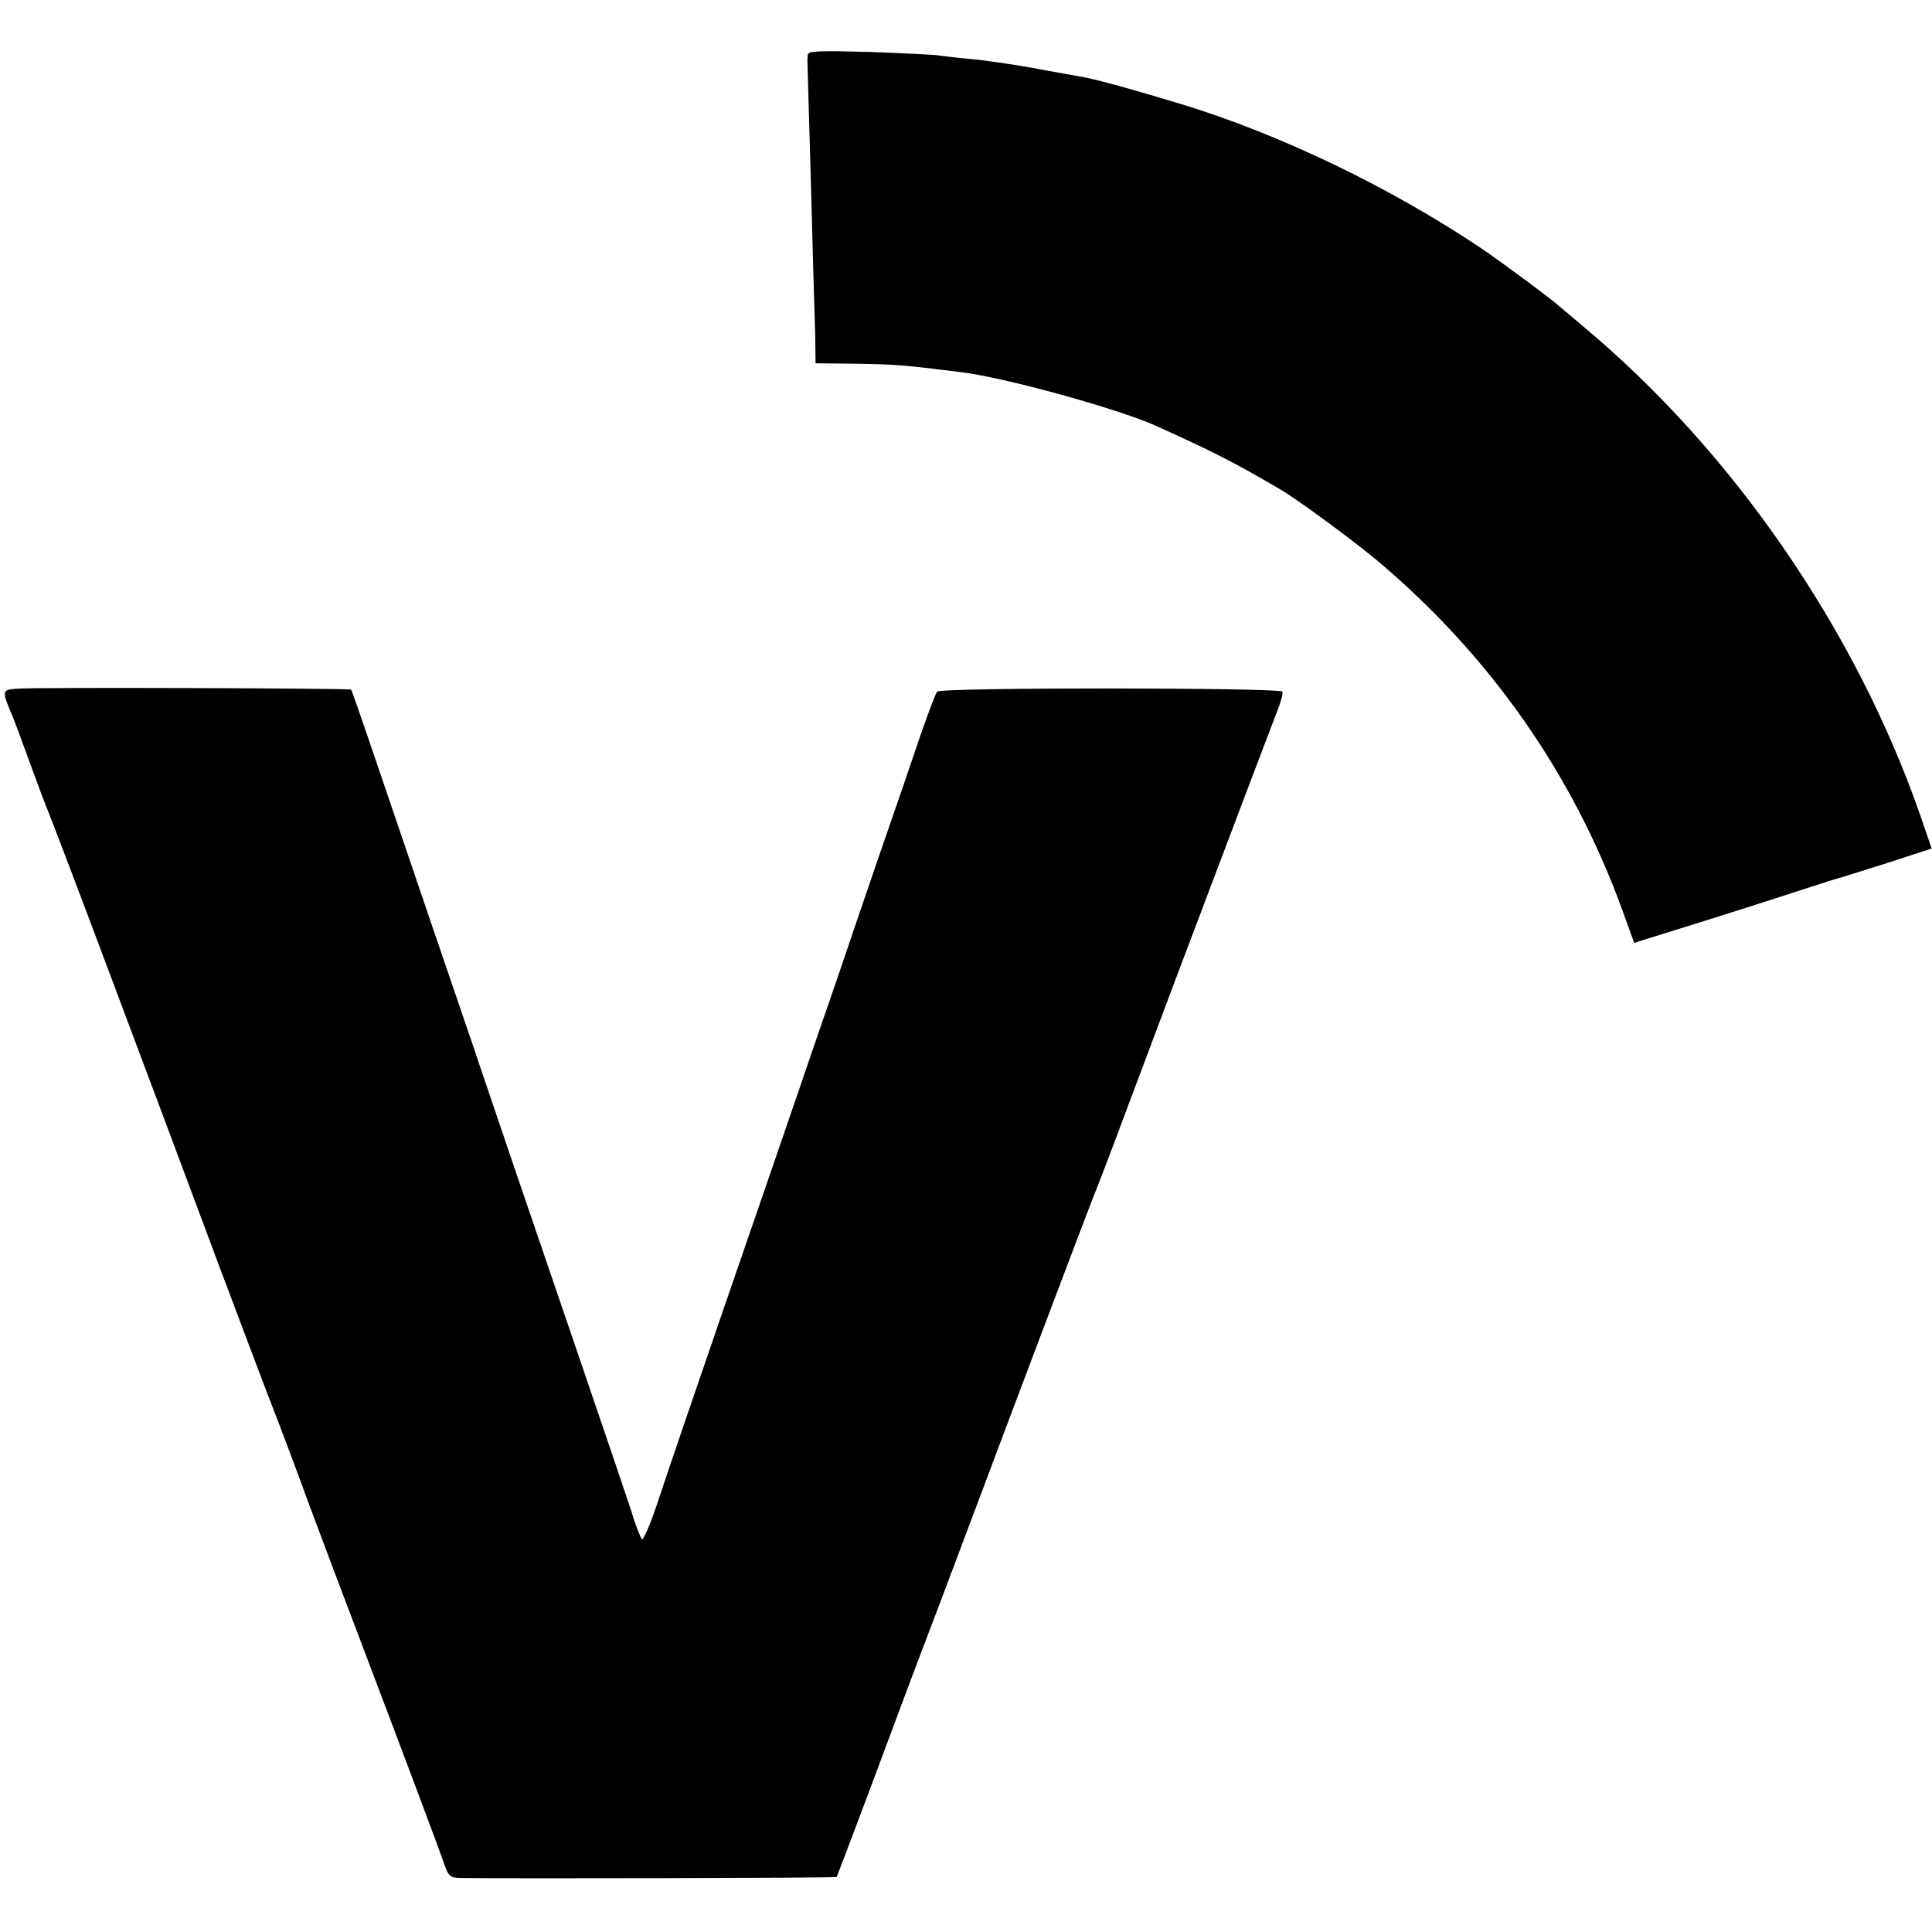
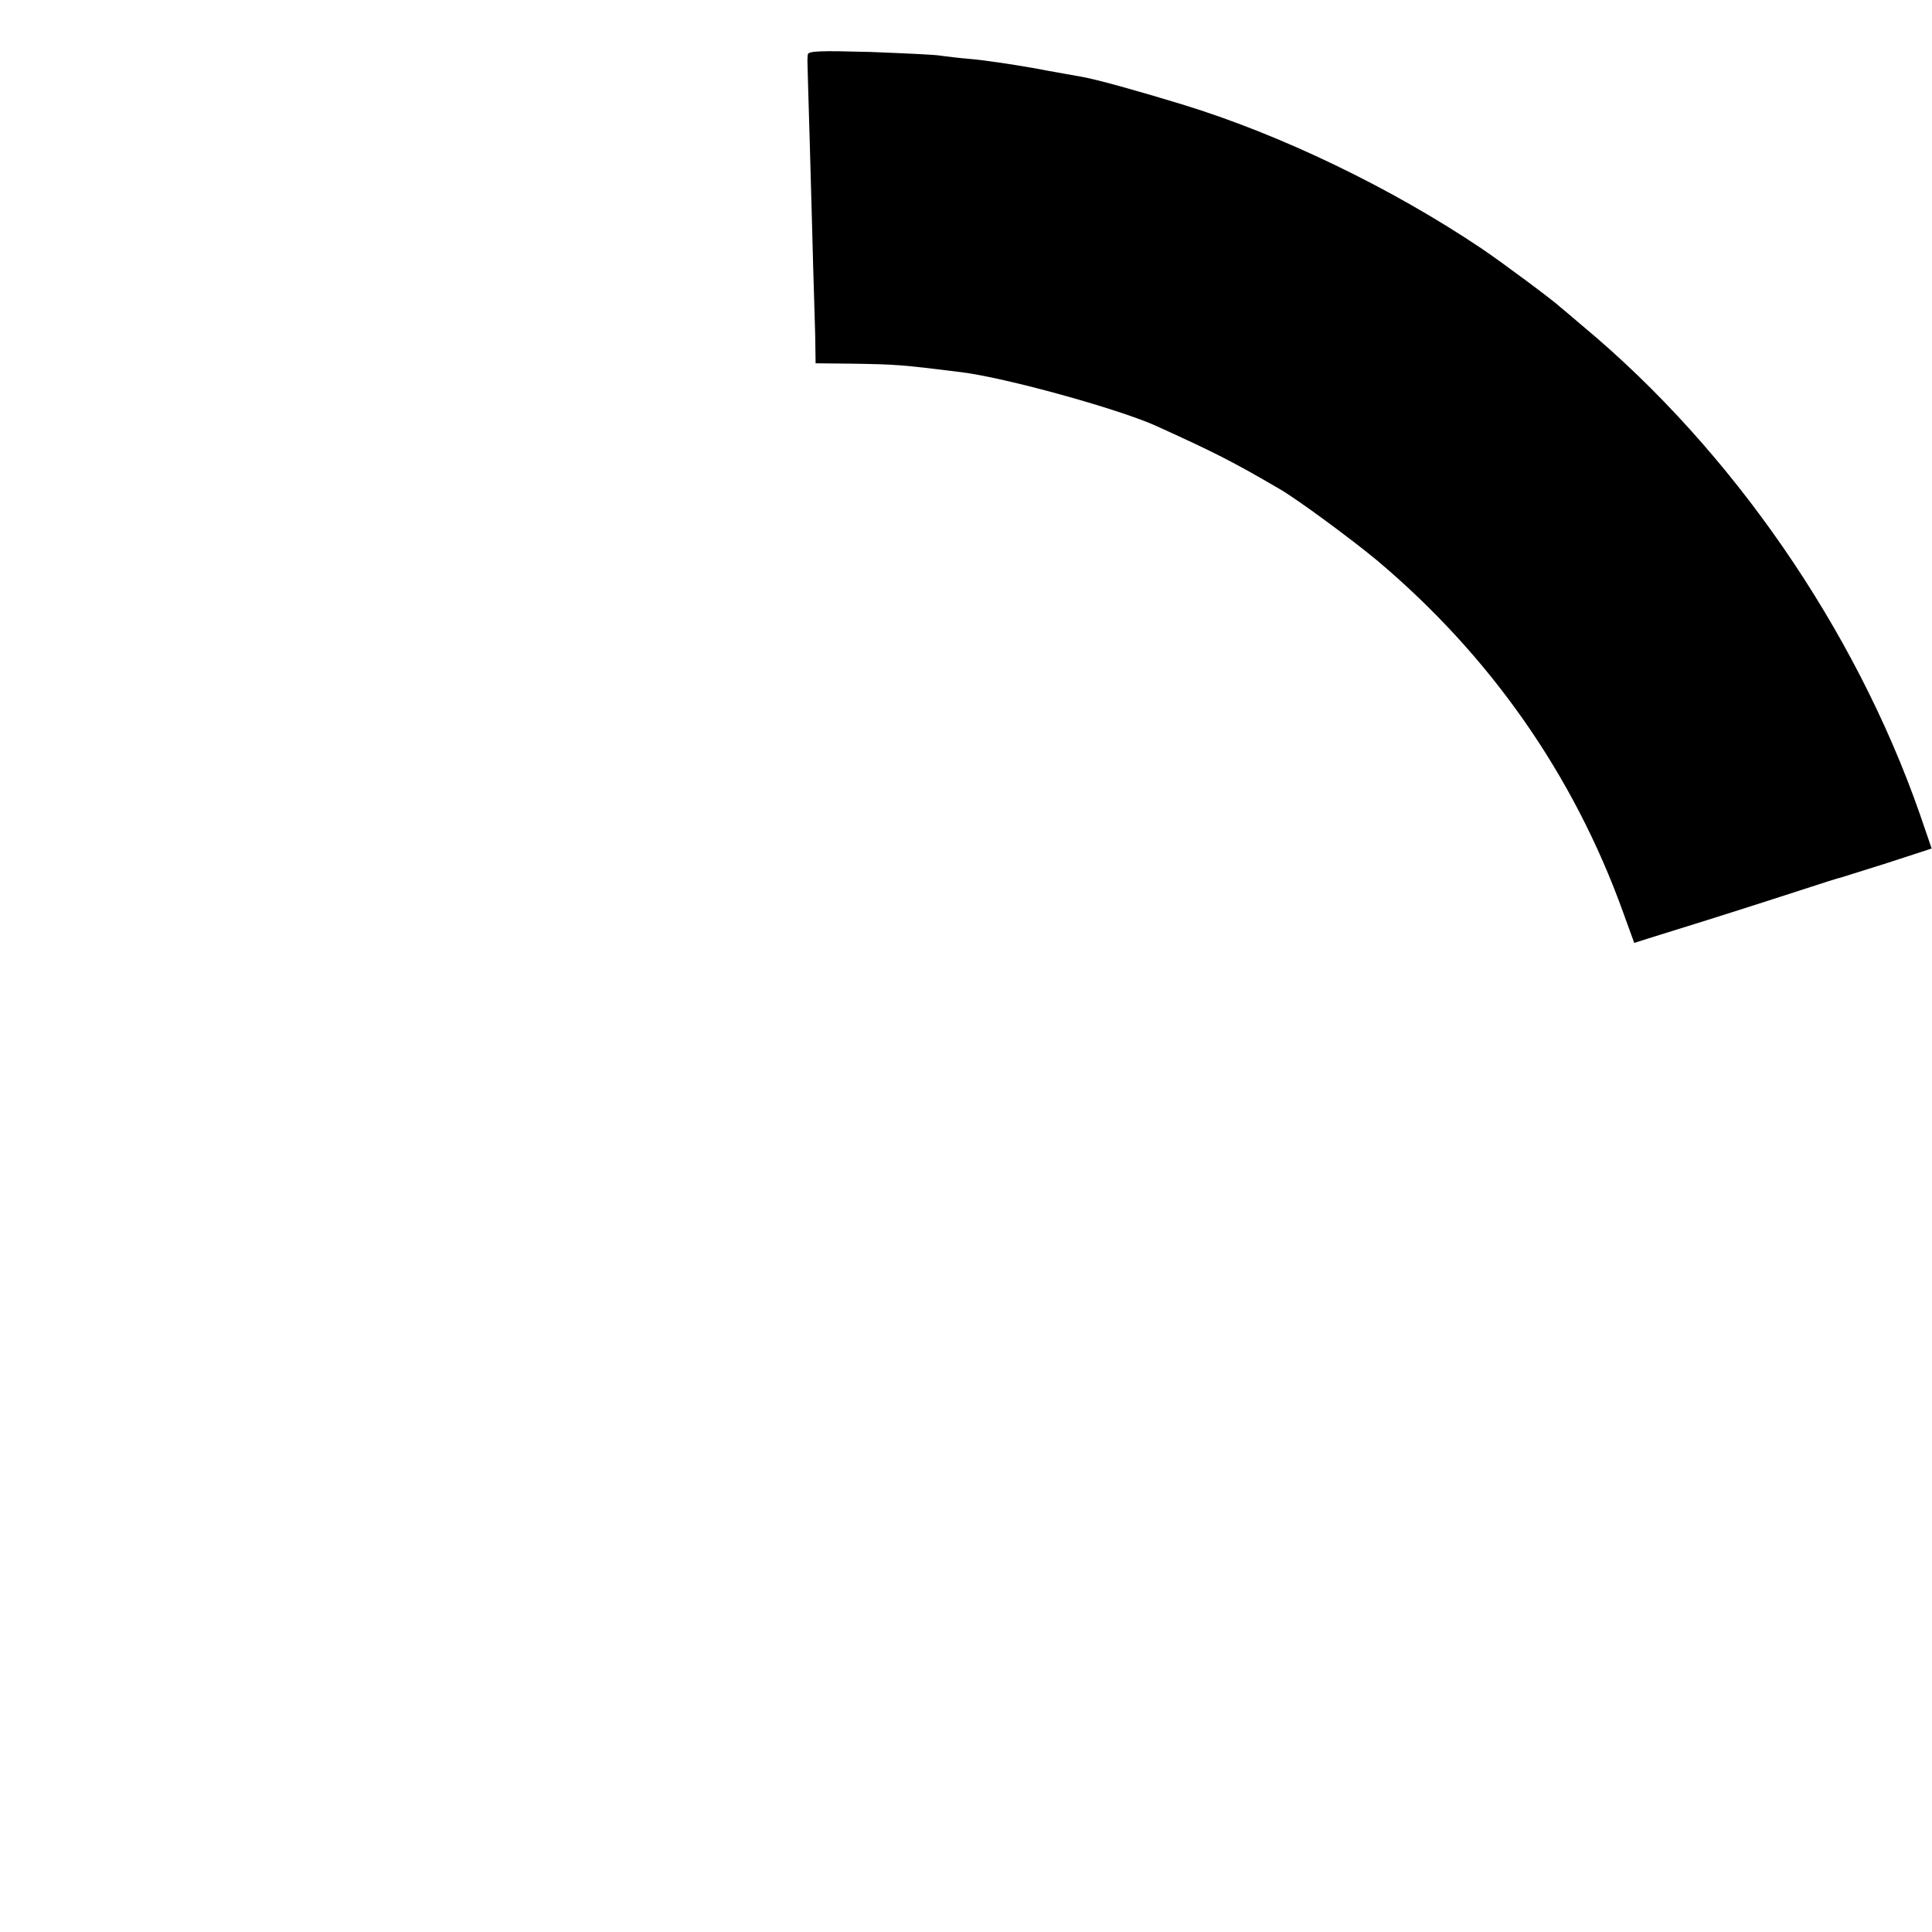
<svg xmlns="http://www.w3.org/2000/svg" version="1" width="758.667" height="758.667" viewBox="0 0 569 569">
  <path d="M237.9 16.1c-.1.8-.1 1.6-.1 1.9 0 .3.3 11.3.7 24.5.4 13.2.8 29.6 1 36.5.2 6.9.5 16 .6 20.2l.1 7.8 10.2.1c13.5.2 14.9.3 32.6 2.5 13.1 1.6 45.9 10.7 57.2 15.7 17.4 7.9 22.6 10.5 36.8 18.8 5.3 3.1 20.9 14.6 28.5 20.9 33.3 28 57.9 63.1 72.5 103.6l3.3 9.1 4.1-1.3c9.7-3 24.1-7.5 37.1-11.7 16.7-5.4 18.8-6.1 19.5-6.2.3-.1 6.4-2 13.7-4.3l13.2-4.3-3.5-10.2c-19-54.4-55.3-107.1-99.3-143.7-2.9-2.5-5.9-5-6.5-5.5-2.1-2-17.2-13.2-23.1-17.2-26.6-17.9-59.3-33.7-88.5-42.6-12.8-3.9-24.9-7.3-29.5-8.1-1.6-.3-8.1-1.4-14.4-2.6-6.3-1.1-14.4-2.3-18-2.6-3.6-.3-7.7-.8-9.1-1-1.4-.3-10.7-.7-20.7-1.1-15.1-.4-18.3-.3-18.4.8z" />
-   <path d="M5.7 202.8c-5.3.3-5.3.3-2 8.2.8 1.9 3.2 8.4 5.4 14.5 2.2 6 4.4 11.9 4.9 13 .5 1.1 8.9 23.1 18.6 49 9.7 25.8 24.1 64.3 32 85.5 8 21.2 15.1 40.1 15.9 42 1.5 3.8 6.2 16.2 10.5 28 1.5 4.1 10.5 28 20 53s18.1 48.1 19.2 51.2c1.9 5.6 2.1 5.8 5.6 5.9 16 .2 110.4 0 110.6-.3.2-.3 10.5-27.6 15.2-40.3 1.2-3.3 5.2-13.9 8.8-23.5 3.7-9.6 9.3-24.5 12.5-33 20.4-54.4 38.4-101.8 39.1-103.5.5-1.1 5.1-13 10.1-26.5 5.1-13.5 11.3-30.1 13.9-37 19.3-51.1 28.1-74.2 29.9-78.9 1.2-2.9 2-5.8 1.8-6.4-.4-1.2-100.5-1.3-101.7 0-.4.4-2.6 6.2-4.9 12.8-2.2 6.6-7.9 23.2-12.7 37-4.7 13.7-9.6 28.1-10.9 32-1.3 3.8-4.4 12.8-6.9 20-2.4 7.1-8.9 26-14.4 42-5.5 15.9-11.4 33-13.1 38-7.5 21.8-16.4 47.8-19.7 57.8-2 6-4 10.5-4.4 10-.3-.4-1.4-3.1-2.3-5.8-.8-2.8-7.7-23-15.2-45-13.6-39.7-28.9-84.7-30.5-89.5-.4-1.4-6.7-19.6-13.8-40.5-7.1-20.9-15.3-45-18.2-53.5-2.9-8.5-5.4-15.7-5.6-15.9-.3-.4-91.2-.7-97.7-.3z" />
</svg>